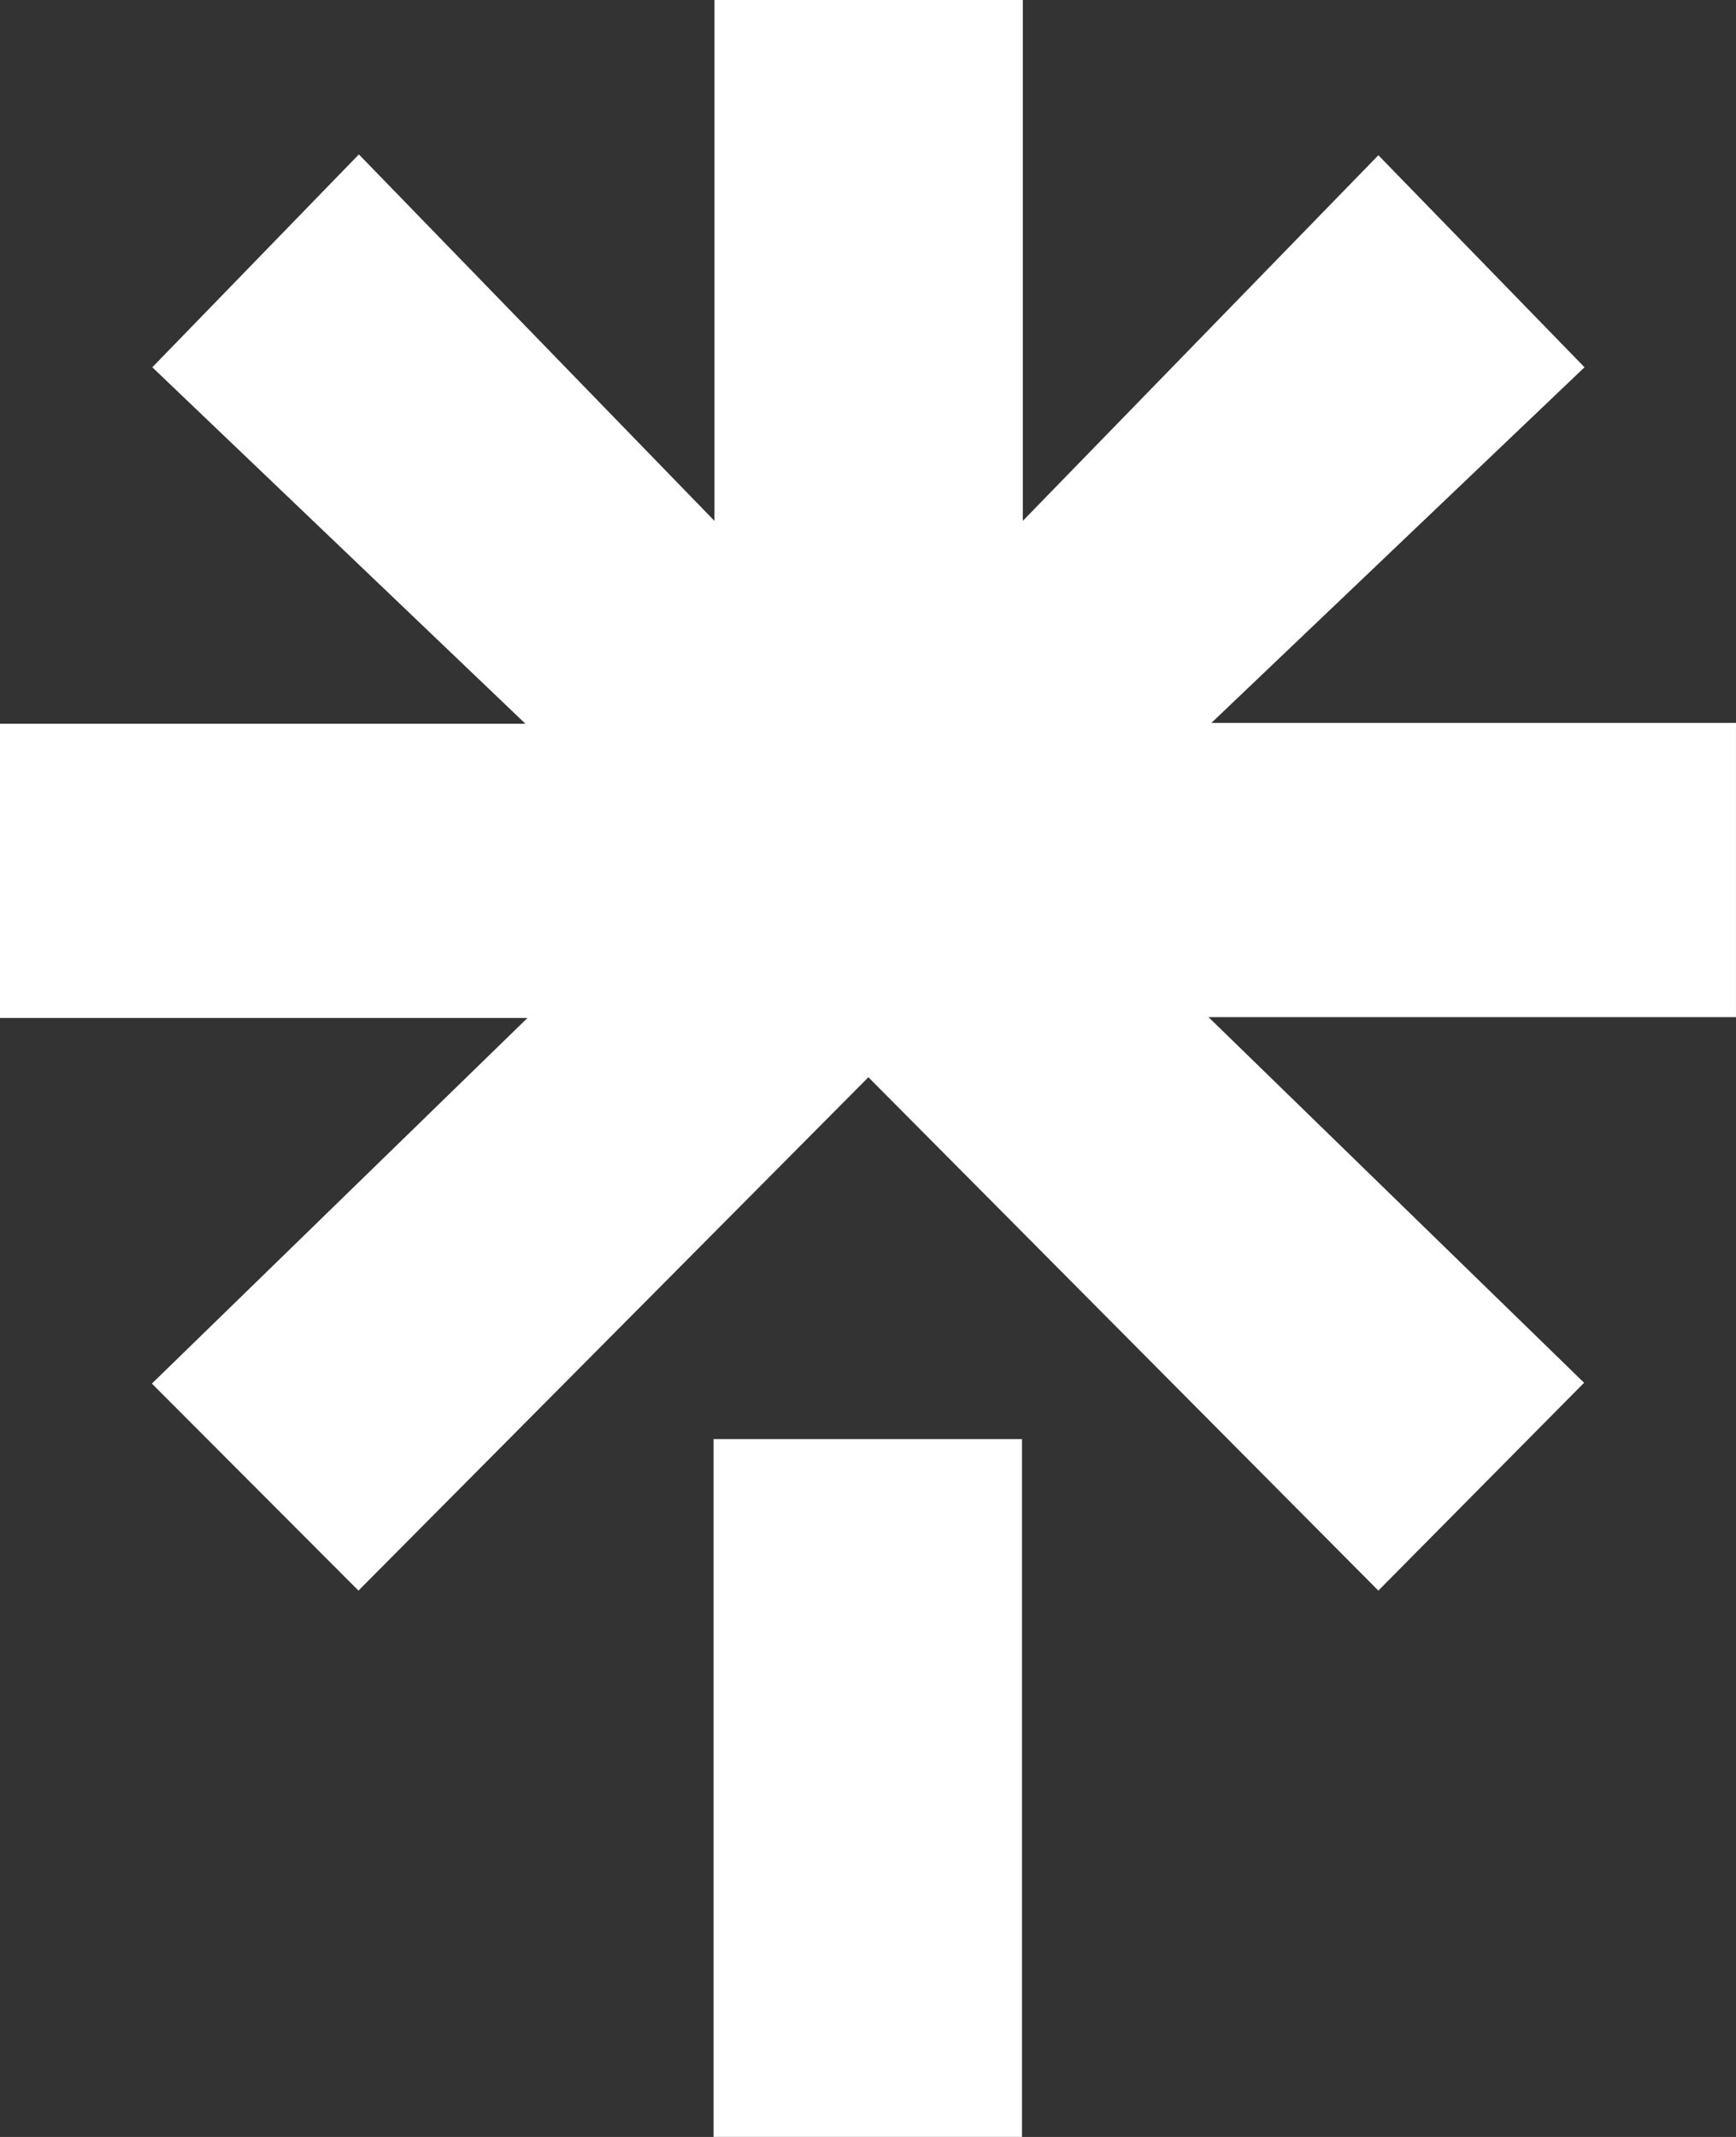
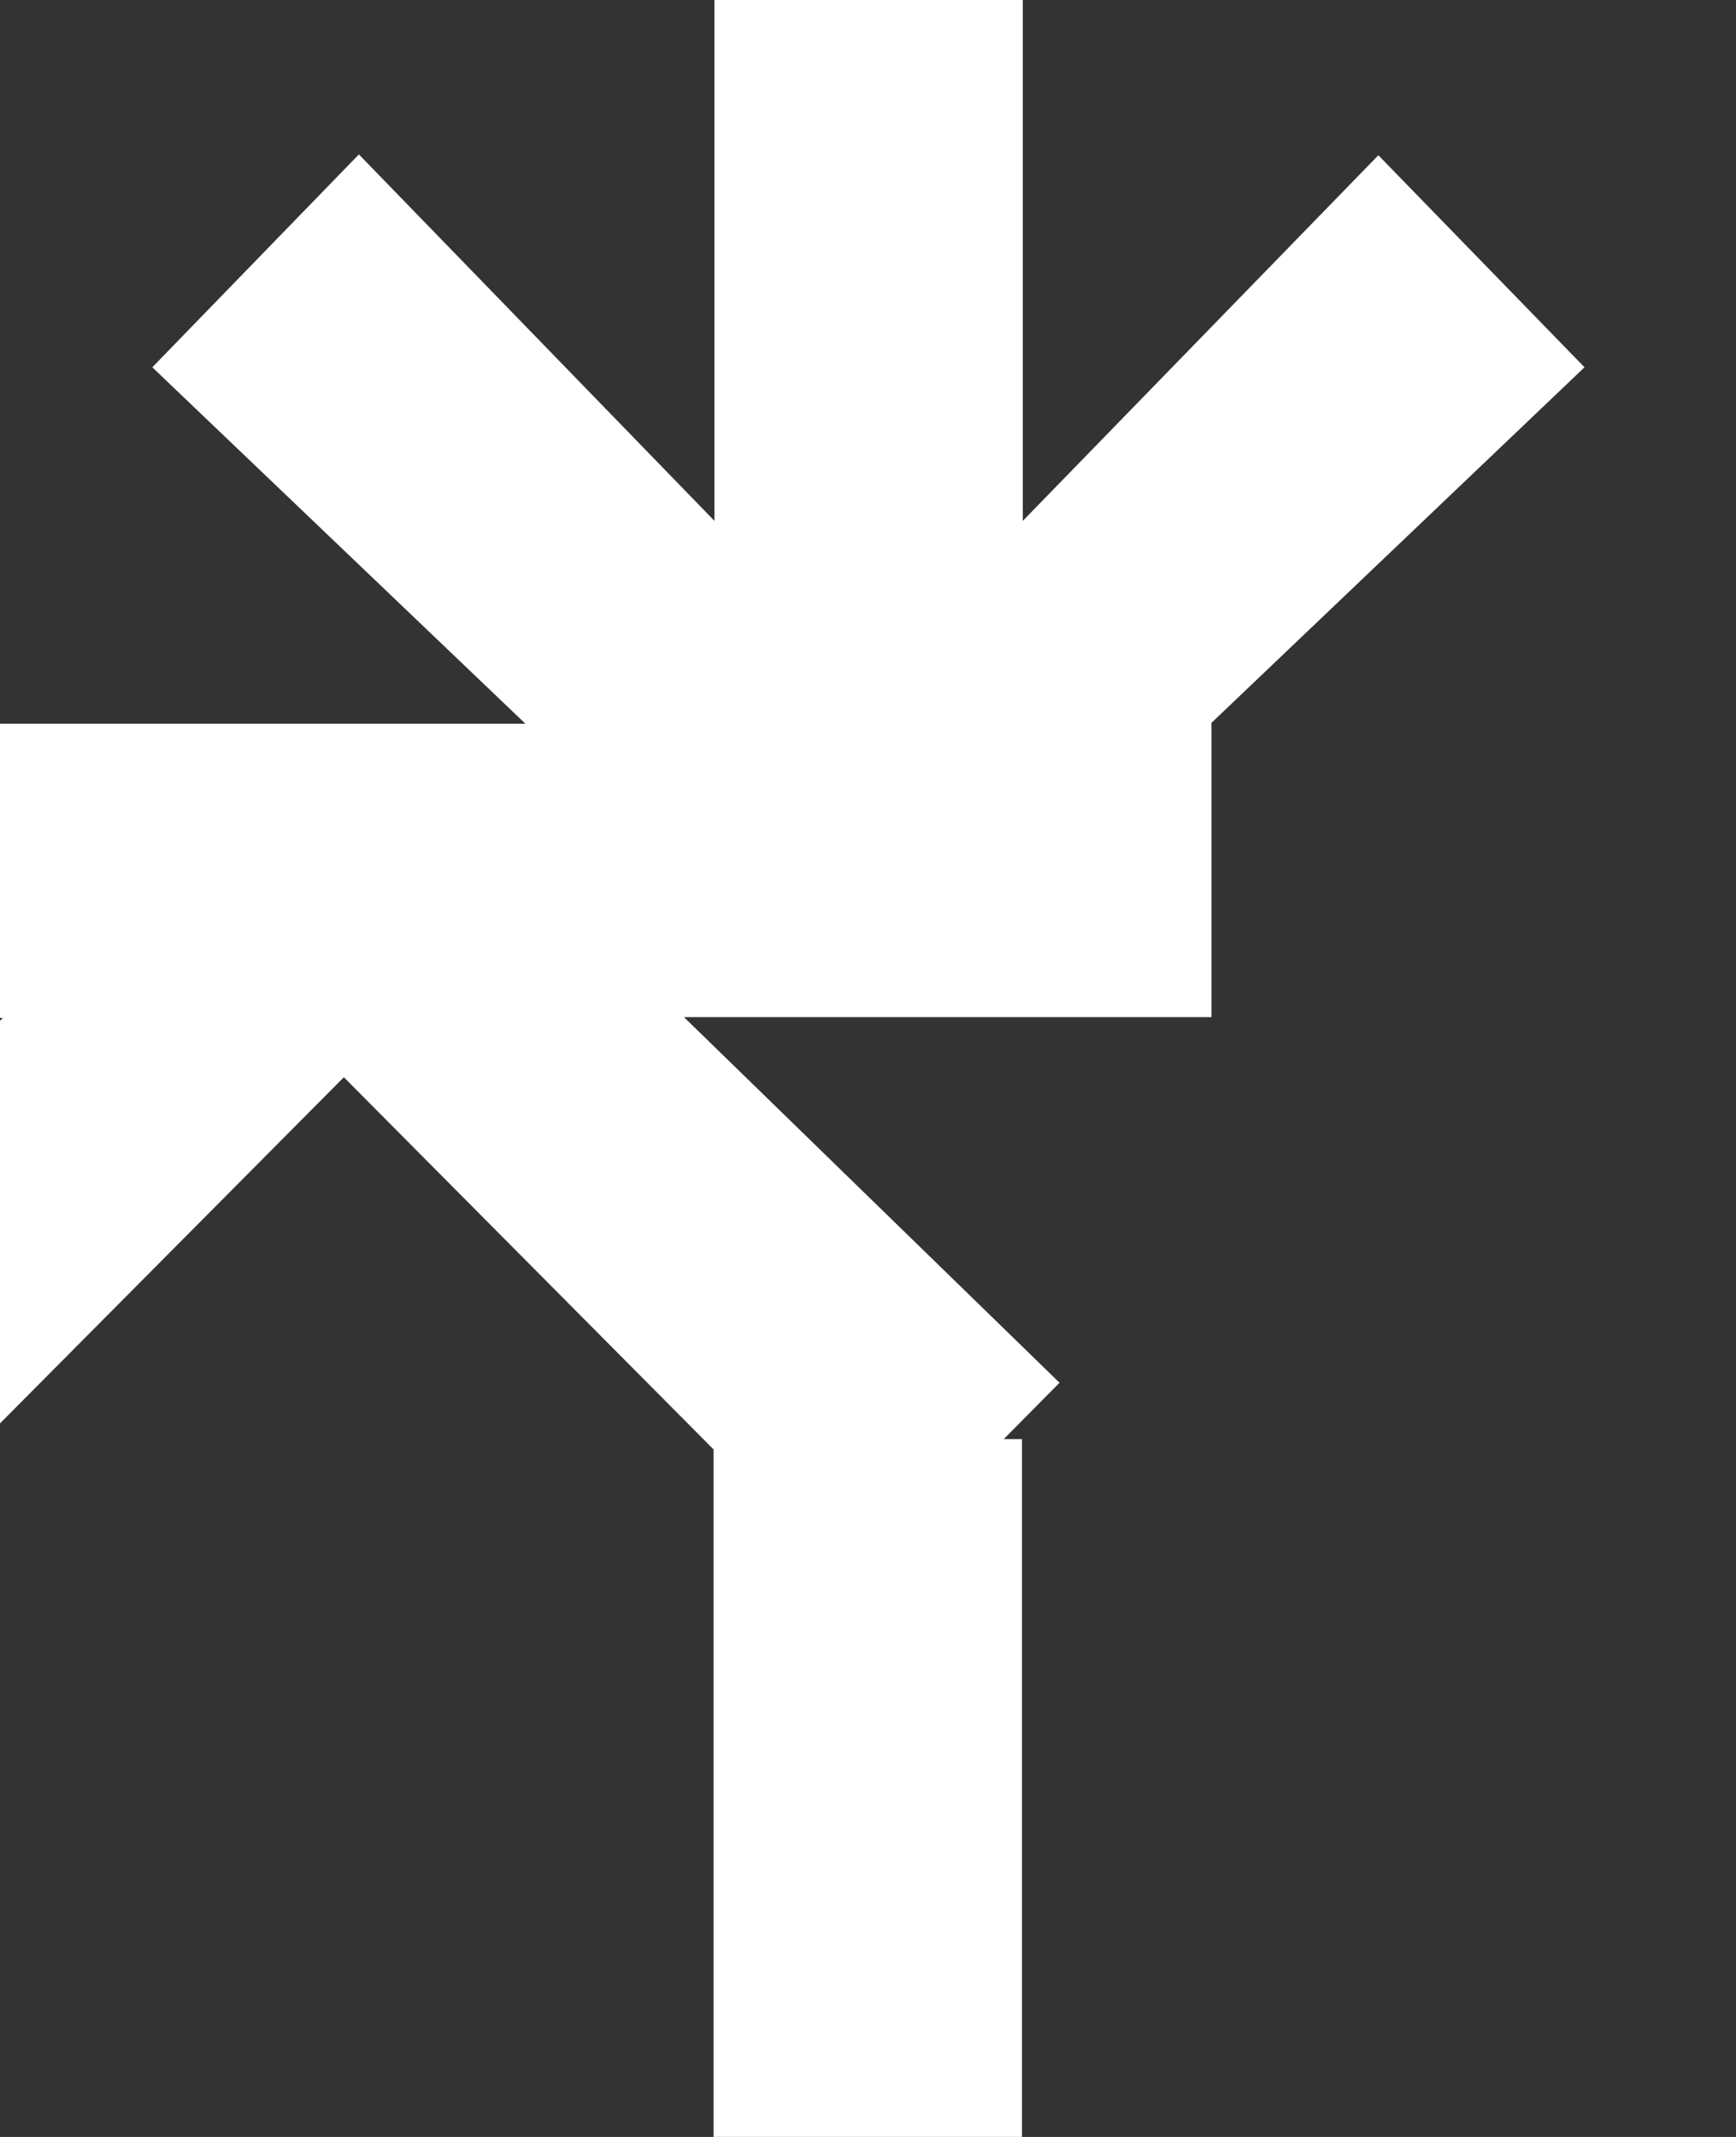
<svg xmlns="http://www.w3.org/2000/svg" width="110.067mm" height="135.467mm" viewBox="0 0 110.067 135.467" version="1.1" id="svg1" xml:space="preserve">
  <rect x="0" y="0" width="110.067" height="135.467" fill="#333333" stroke="none" />
  <defs id="defs1" />
  <g id="layer1" transform="translate(-2160.651,-691.277)">
-     <path d="m 2160.677,737.155 h 33.285 l -23.654,-22.595 13.097,-13.494 22.543,23.23 v -33.02 H 2225.5 v 33.02 l 22.543,-23.177 13.07,13.441 -23.654,22.543 h 33.258 v 18.653 h -33.443 l 23.812,23.178 -13.044,13.176 -32.332,-32.544 -32.332,32.544 -13.097,-13.123 23.812,-23.177 h -33.443 v -18.653 z m 45.217,45.35 h 19.553 v 44.238 h -19.553 z" id="path1-5" style="fill:#ffffff;stroke-width:0.265" />
+     <path d="m 2160.677,737.155 h 33.285 l -23.654,-22.595 13.097,-13.494 22.543,23.23 v -33.02 H 2225.5 v 33.02 l 22.543,-23.177 13.07,13.441 -23.654,22.543 v 18.653 h -33.443 l 23.812,23.178 -13.044,13.176 -32.332,-32.544 -32.332,32.544 -13.097,-13.123 23.812,-23.177 h -33.443 v -18.653 z m 45.217,45.35 h 19.553 v 44.238 h -19.553 z" id="path1-5" style="fill:#ffffff;stroke-width:0.265" />
  </g>
</svg>